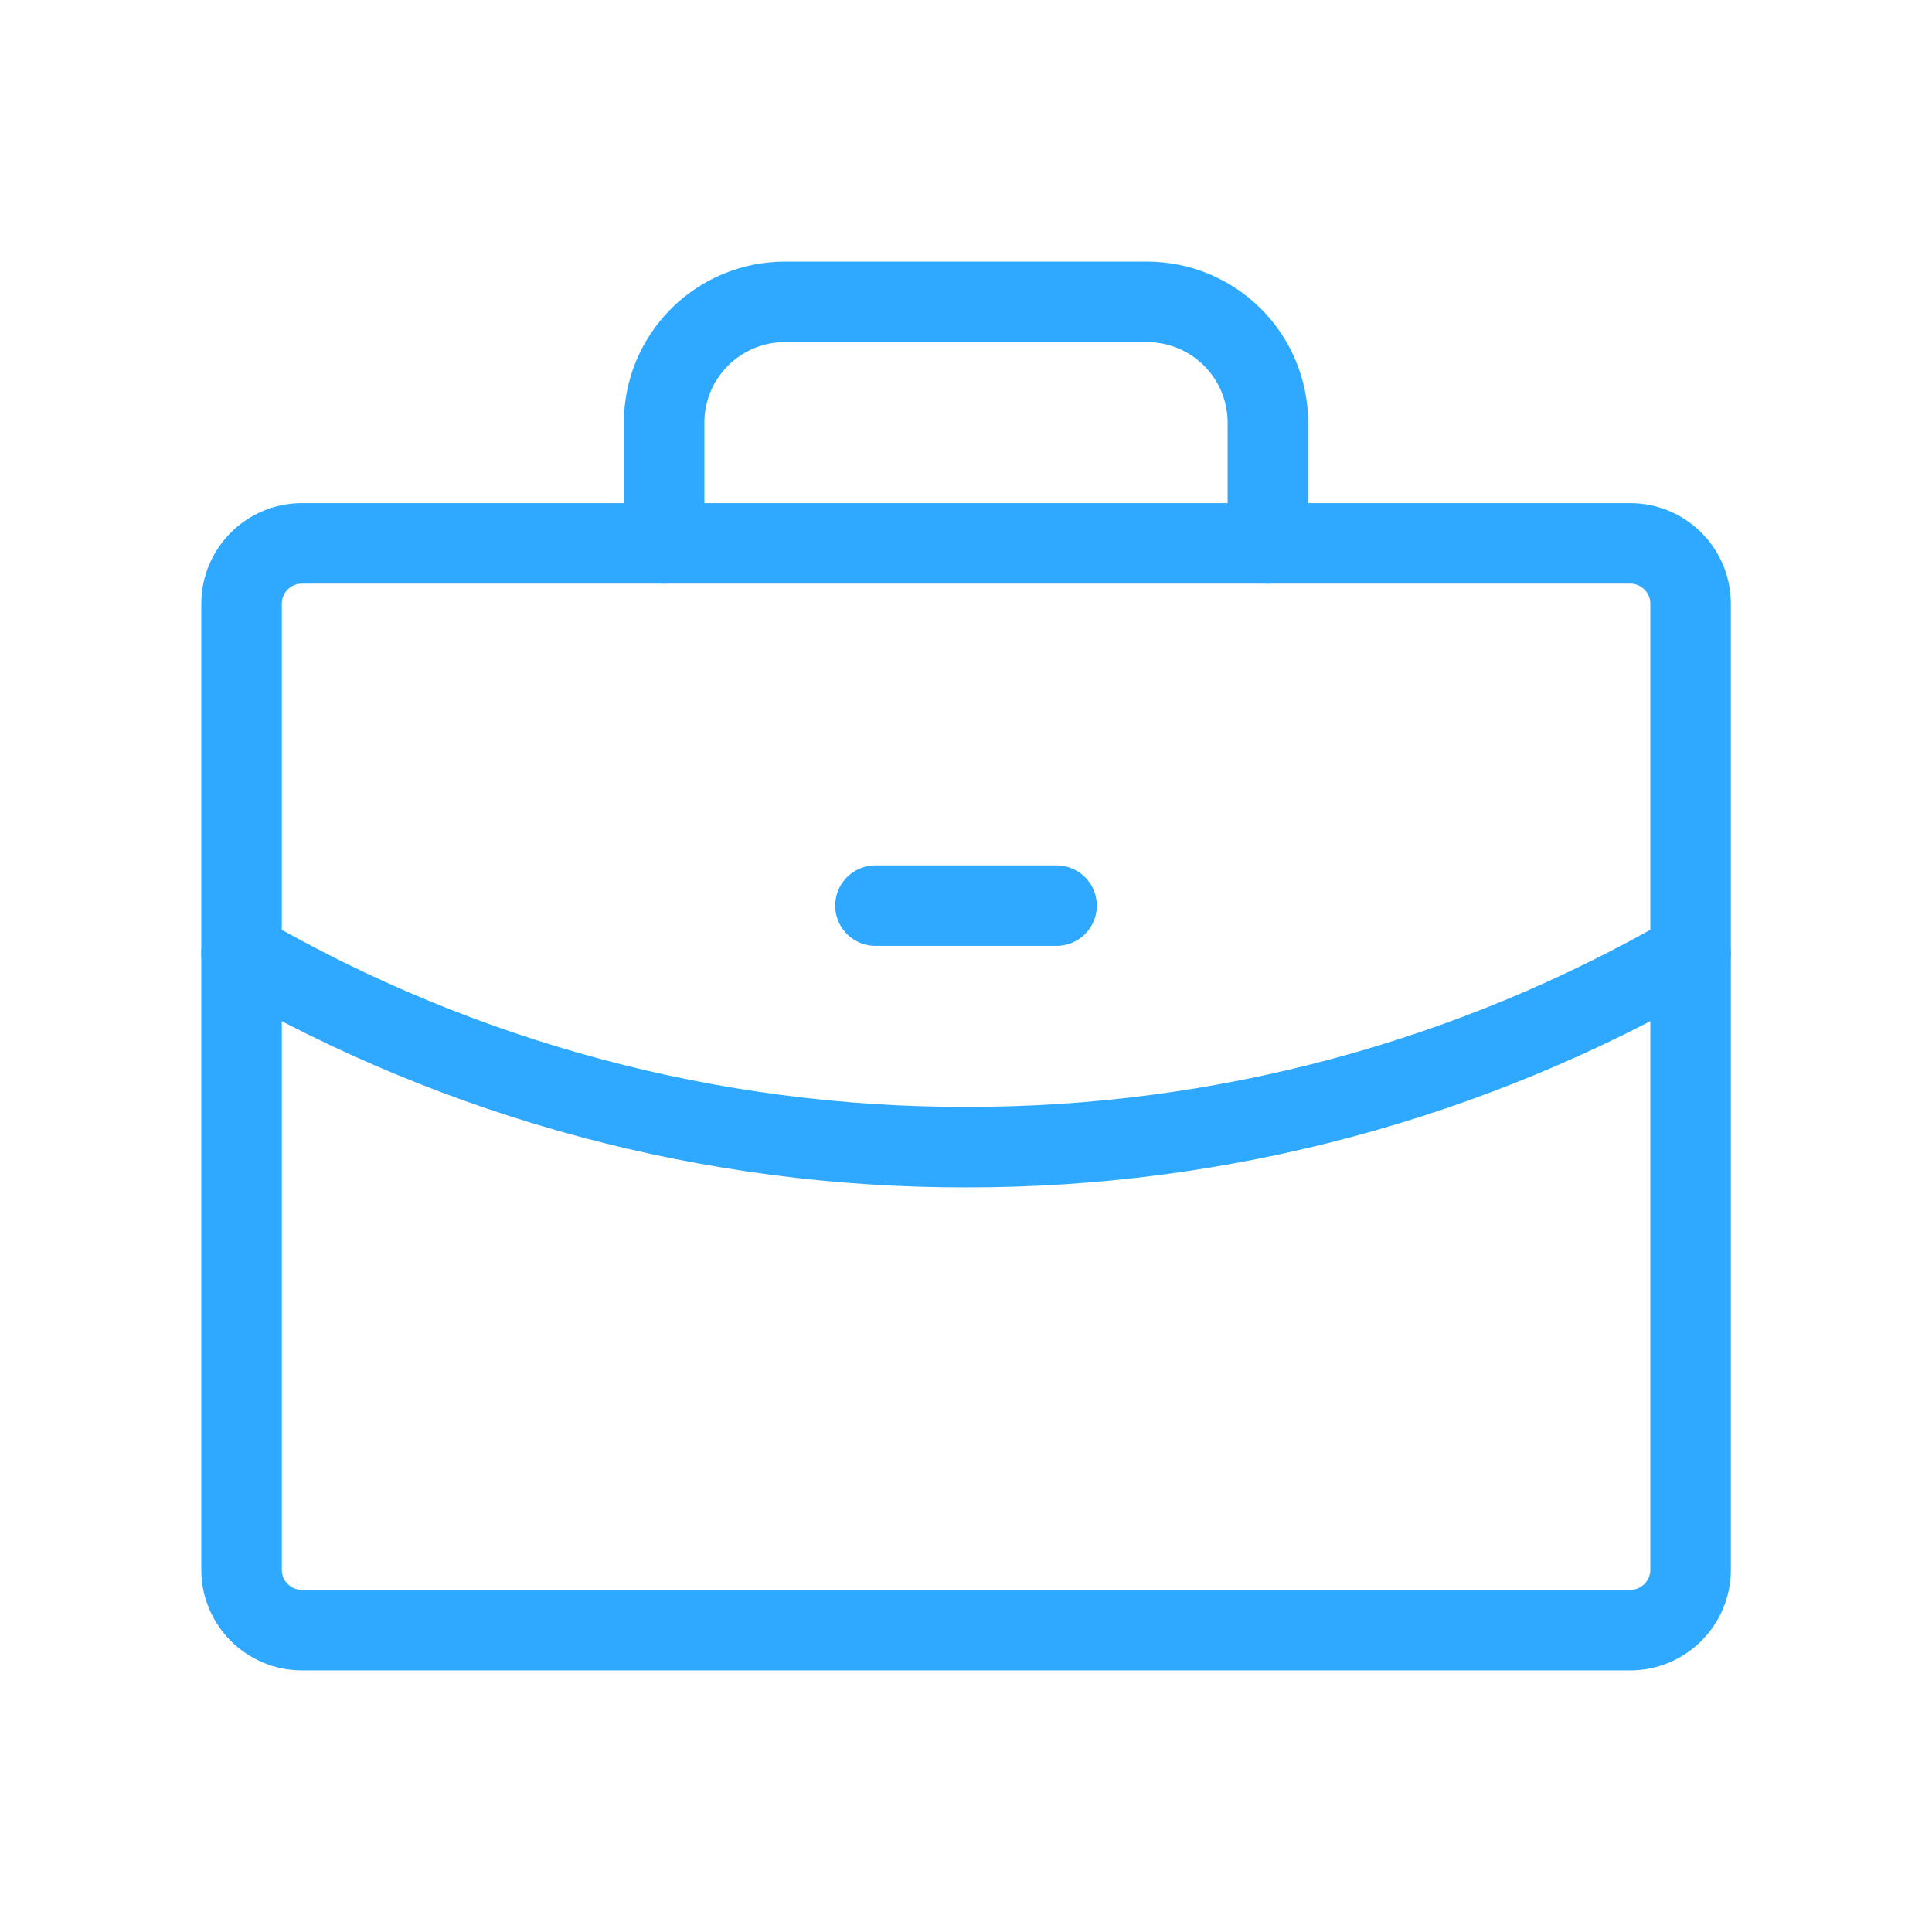
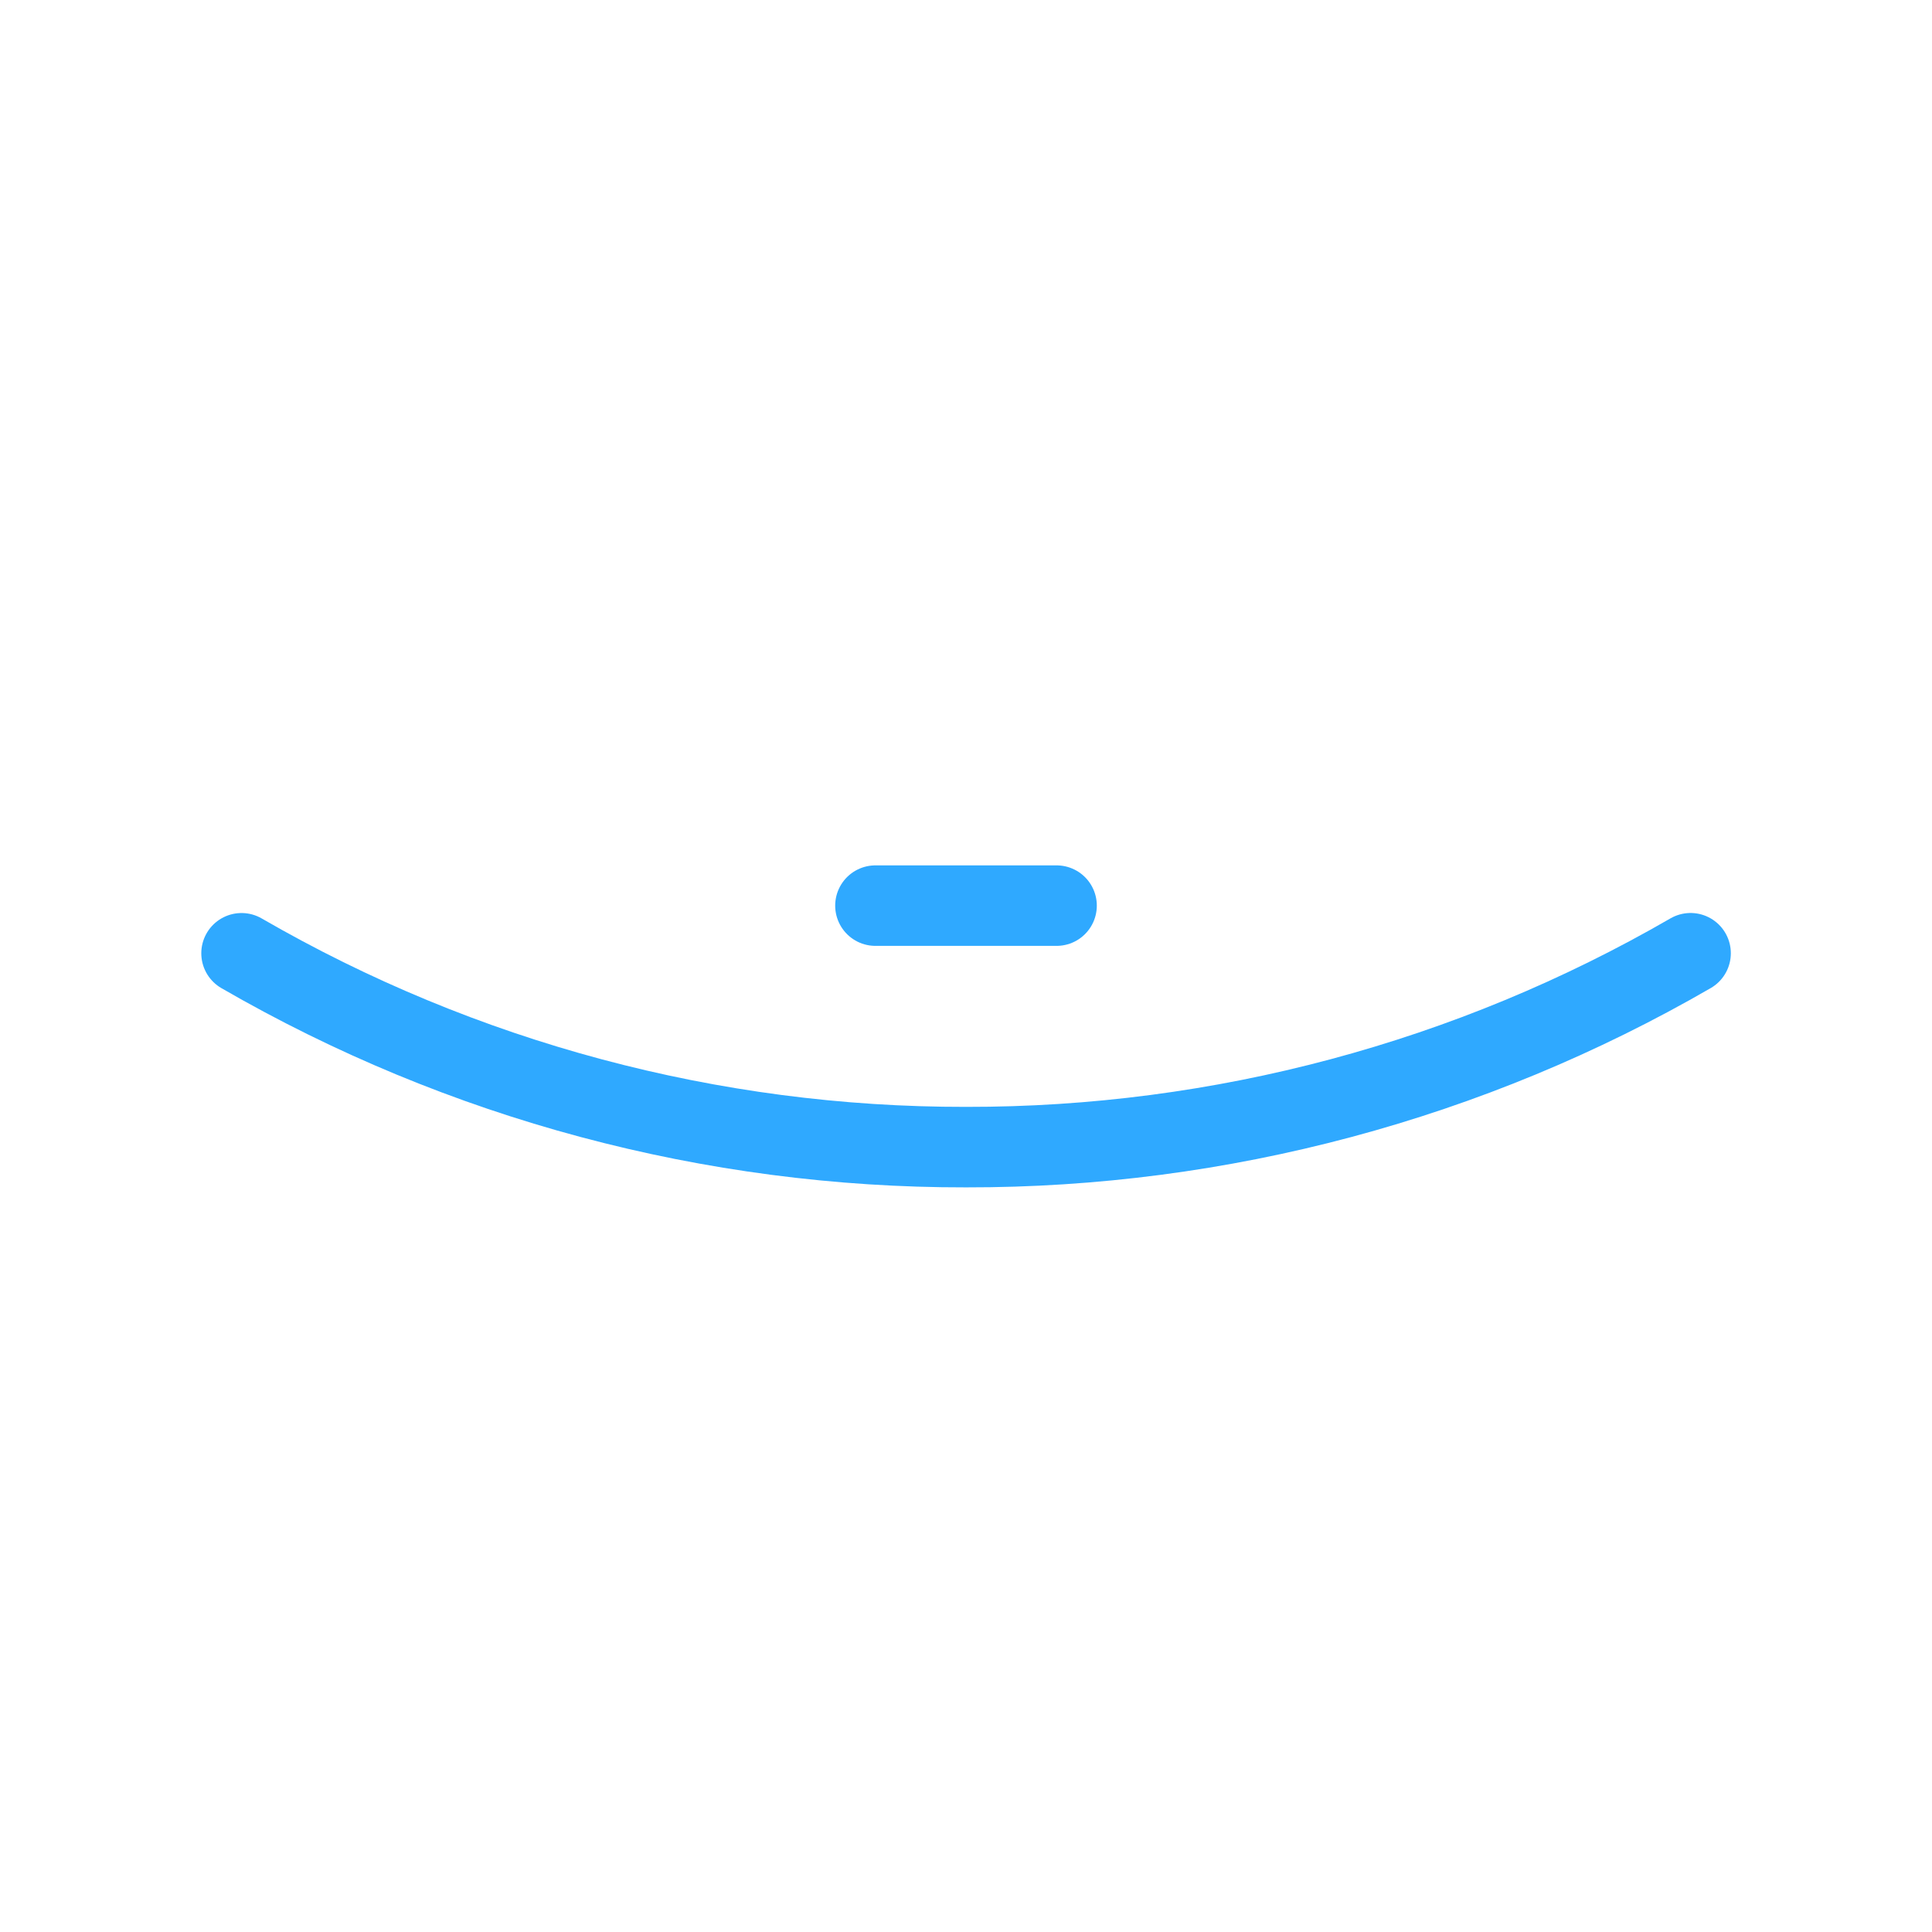
<svg xmlns="http://www.w3.org/2000/svg" width="48" height="48" viewBox="0 0 48 48" fill="none">
-   <path d="M40.502 13.5H7.501C6.673 13.5 6.001 14.172 6.001 15V39C6.001 39.828 6.673 40.5 7.501 40.5H40.502C41.33 40.5 42.002 39.828 42.002 39V15C42.002 14.172 41.33 13.5 40.502 13.5Z" stroke="#2FA9FF" stroke-width="2" stroke-linecap="round" stroke-linejoin="round" />
-   <path d="M31.5 13.5V10.5C31.5 9.704 31.184 8.941 30.621 8.379C30.059 7.816 29.296 7.5 28.5 7.5H19.5C18.704 7.5 17.941 7.816 17.379 8.379C16.816 8.941 16.5 9.704 16.5 10.5V13.5" stroke="#2FA9FF" stroke-width="2" stroke-linecap="round" stroke-linejoin="round" />
  <path d="M42.002 23.683C36.531 26.848 30.32 28.51 24 28.5C17.681 28.51 11.472 26.848 6.001 23.684" stroke="#2FA9FF" stroke-width="2" stroke-linecap="round" stroke-linejoin="round" />
  <path d="M21.75 22.5H26.25" stroke="#2FA9FF" stroke-width="2" stroke-linecap="round" stroke-linejoin="round" />
</svg>